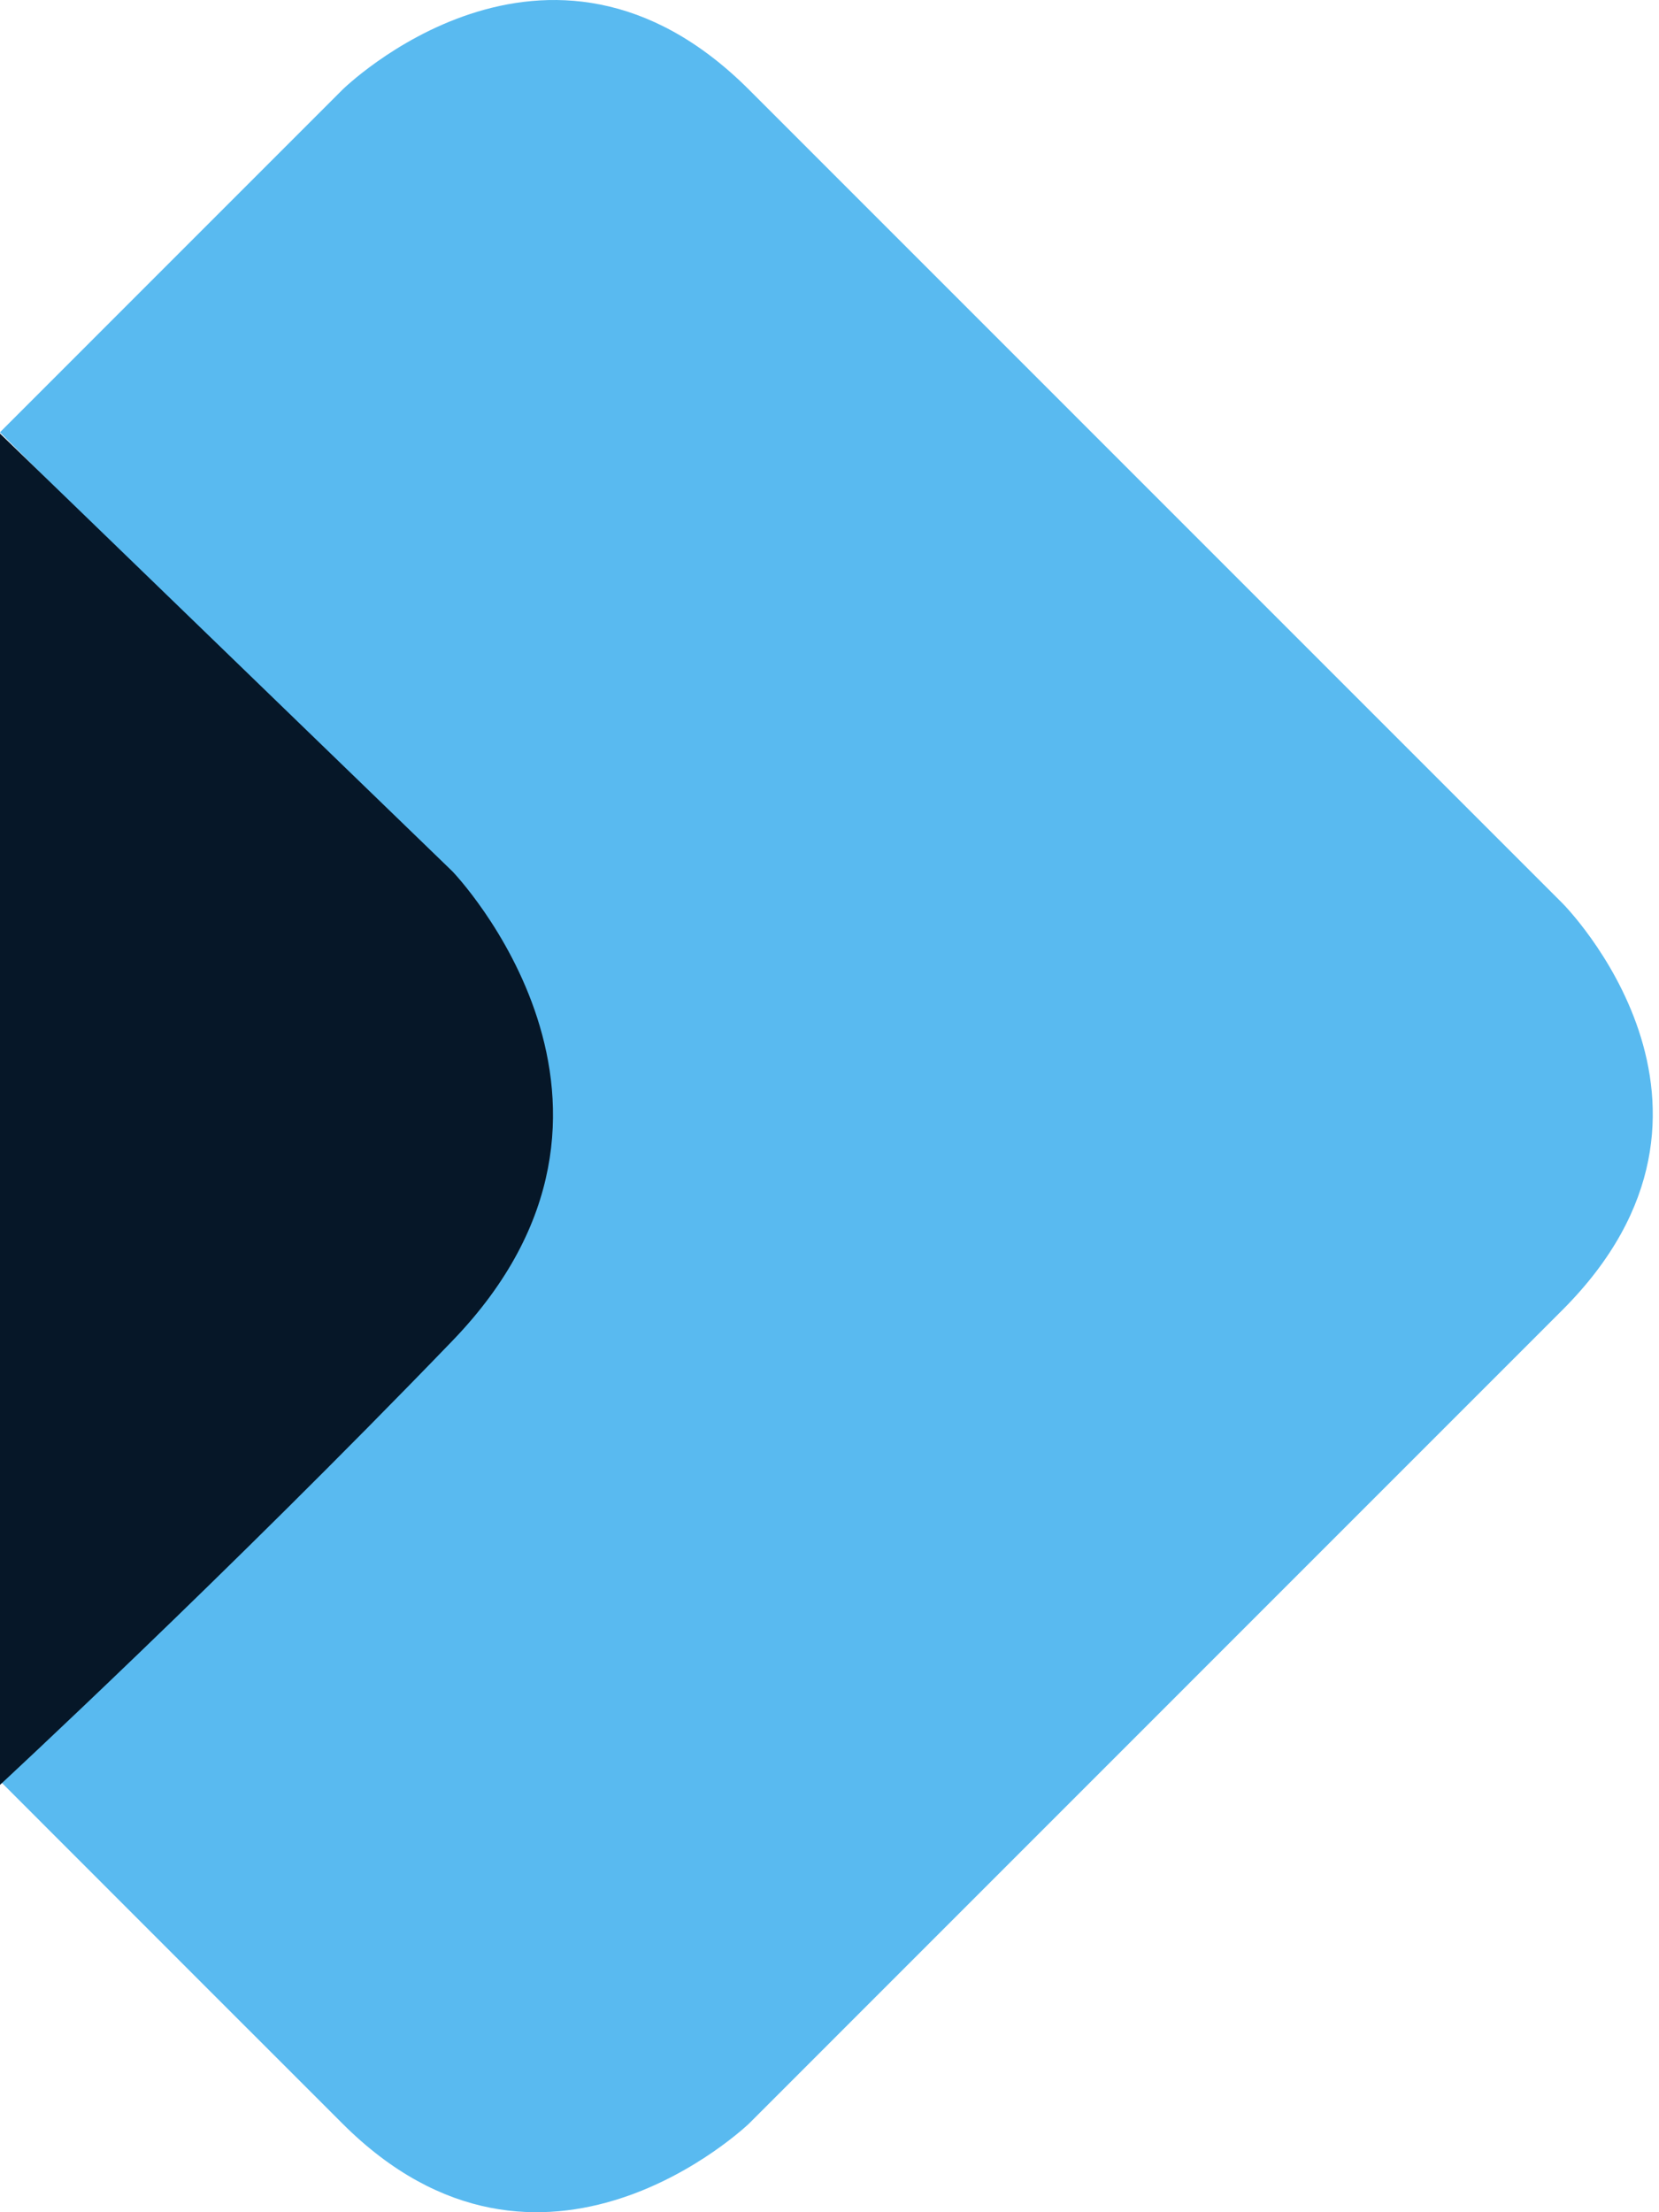
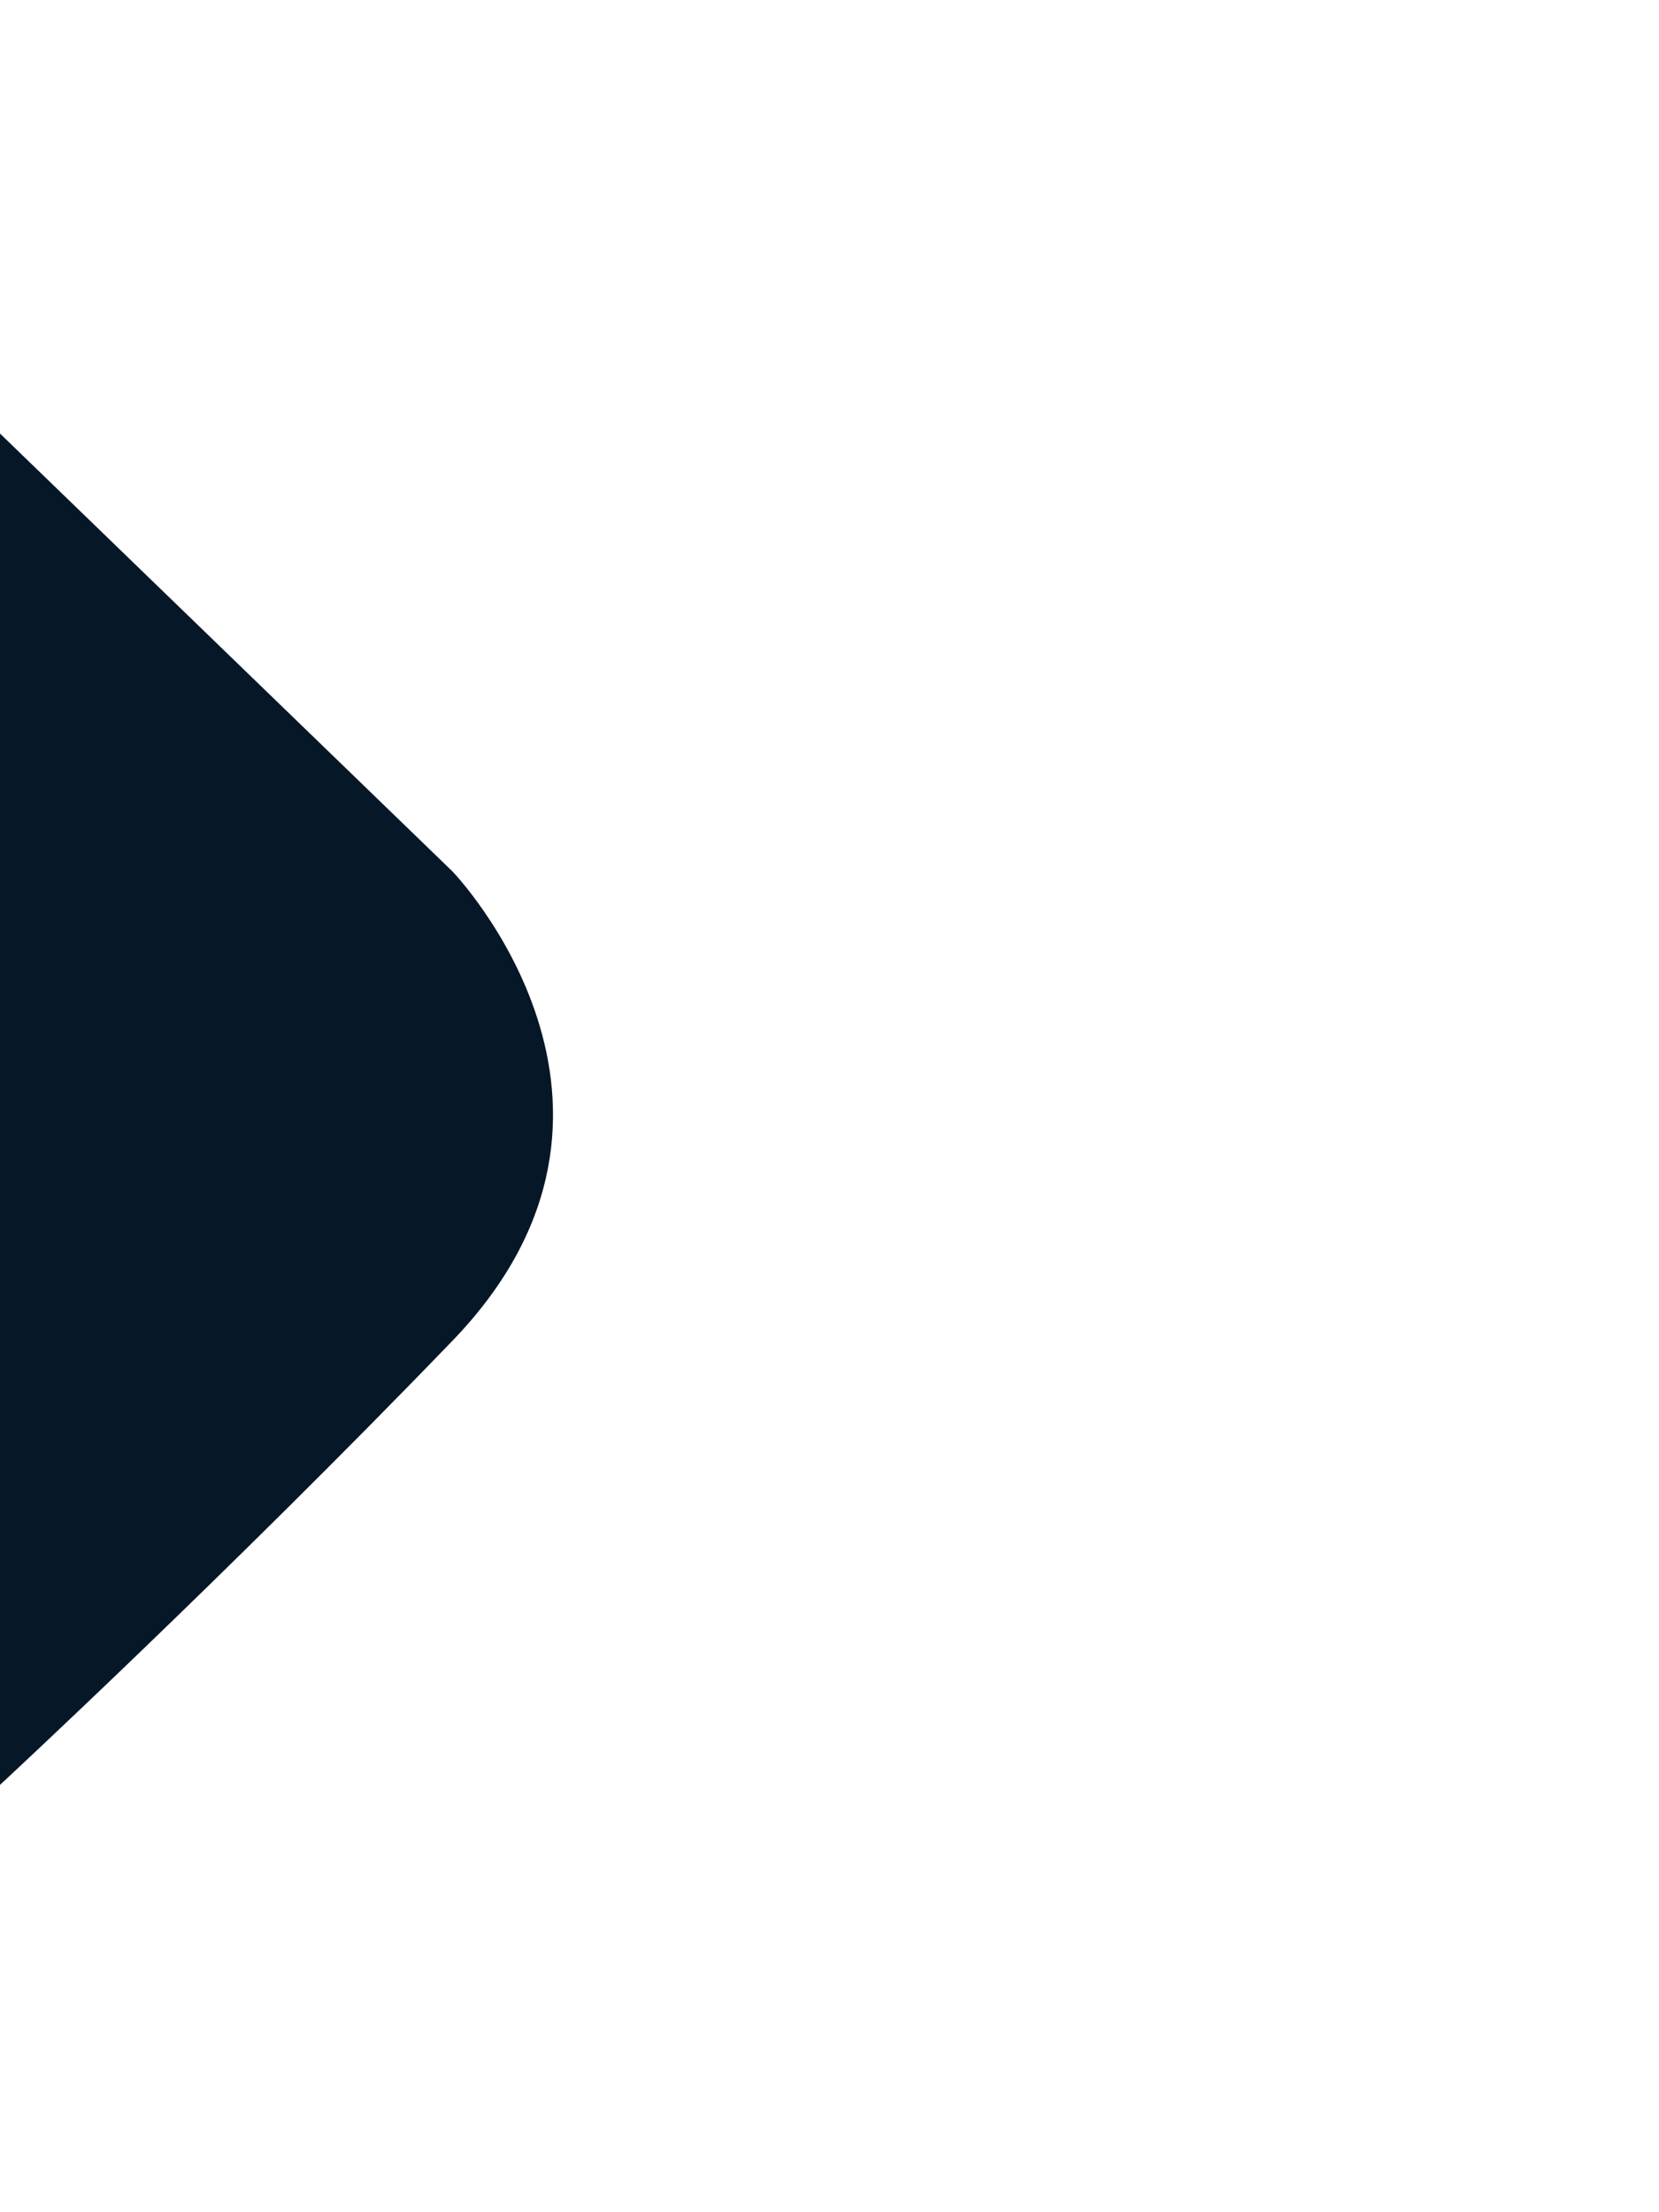
<svg xmlns="http://www.w3.org/2000/svg" fill="none" height="100%" overflow="visible" preserveAspectRatio="none" style="display: block;" viewBox="0 0 33 44" width="100%">
  <g id="Group 81">
-     <path d="M0 8.6L8.94 17.541C8.94 17.541 13.408 22.01 8.94 26.483C4.468 30.955 0 35.423 0 35.423C2.707 38.135 5.332 40.756 6.811 42.236C10.78 46.205 14.9 42.236 14.9 42.236C14.9 42.236 27.034 30.101 31.079 26.055C35.123 22.01 31.079 17.965 31.079 17.965C31.079 17.965 18.919 5.803 14.9 1.785C10.886 -2.231 6.811 1.785 6.811 1.785C6.811 1.785 3.637 4.959 0 8.597" fill="#59BAF0" id="Vector" />
    <path d="M9.001 17.333L0 8.623V35.5C0 35.5 4.499 31.335 9.001 26.666C13.499 22.002 9.001 17.333 9.001 17.333Z" fill="#061728" id="Vector_2" />
  </g>
</svg>